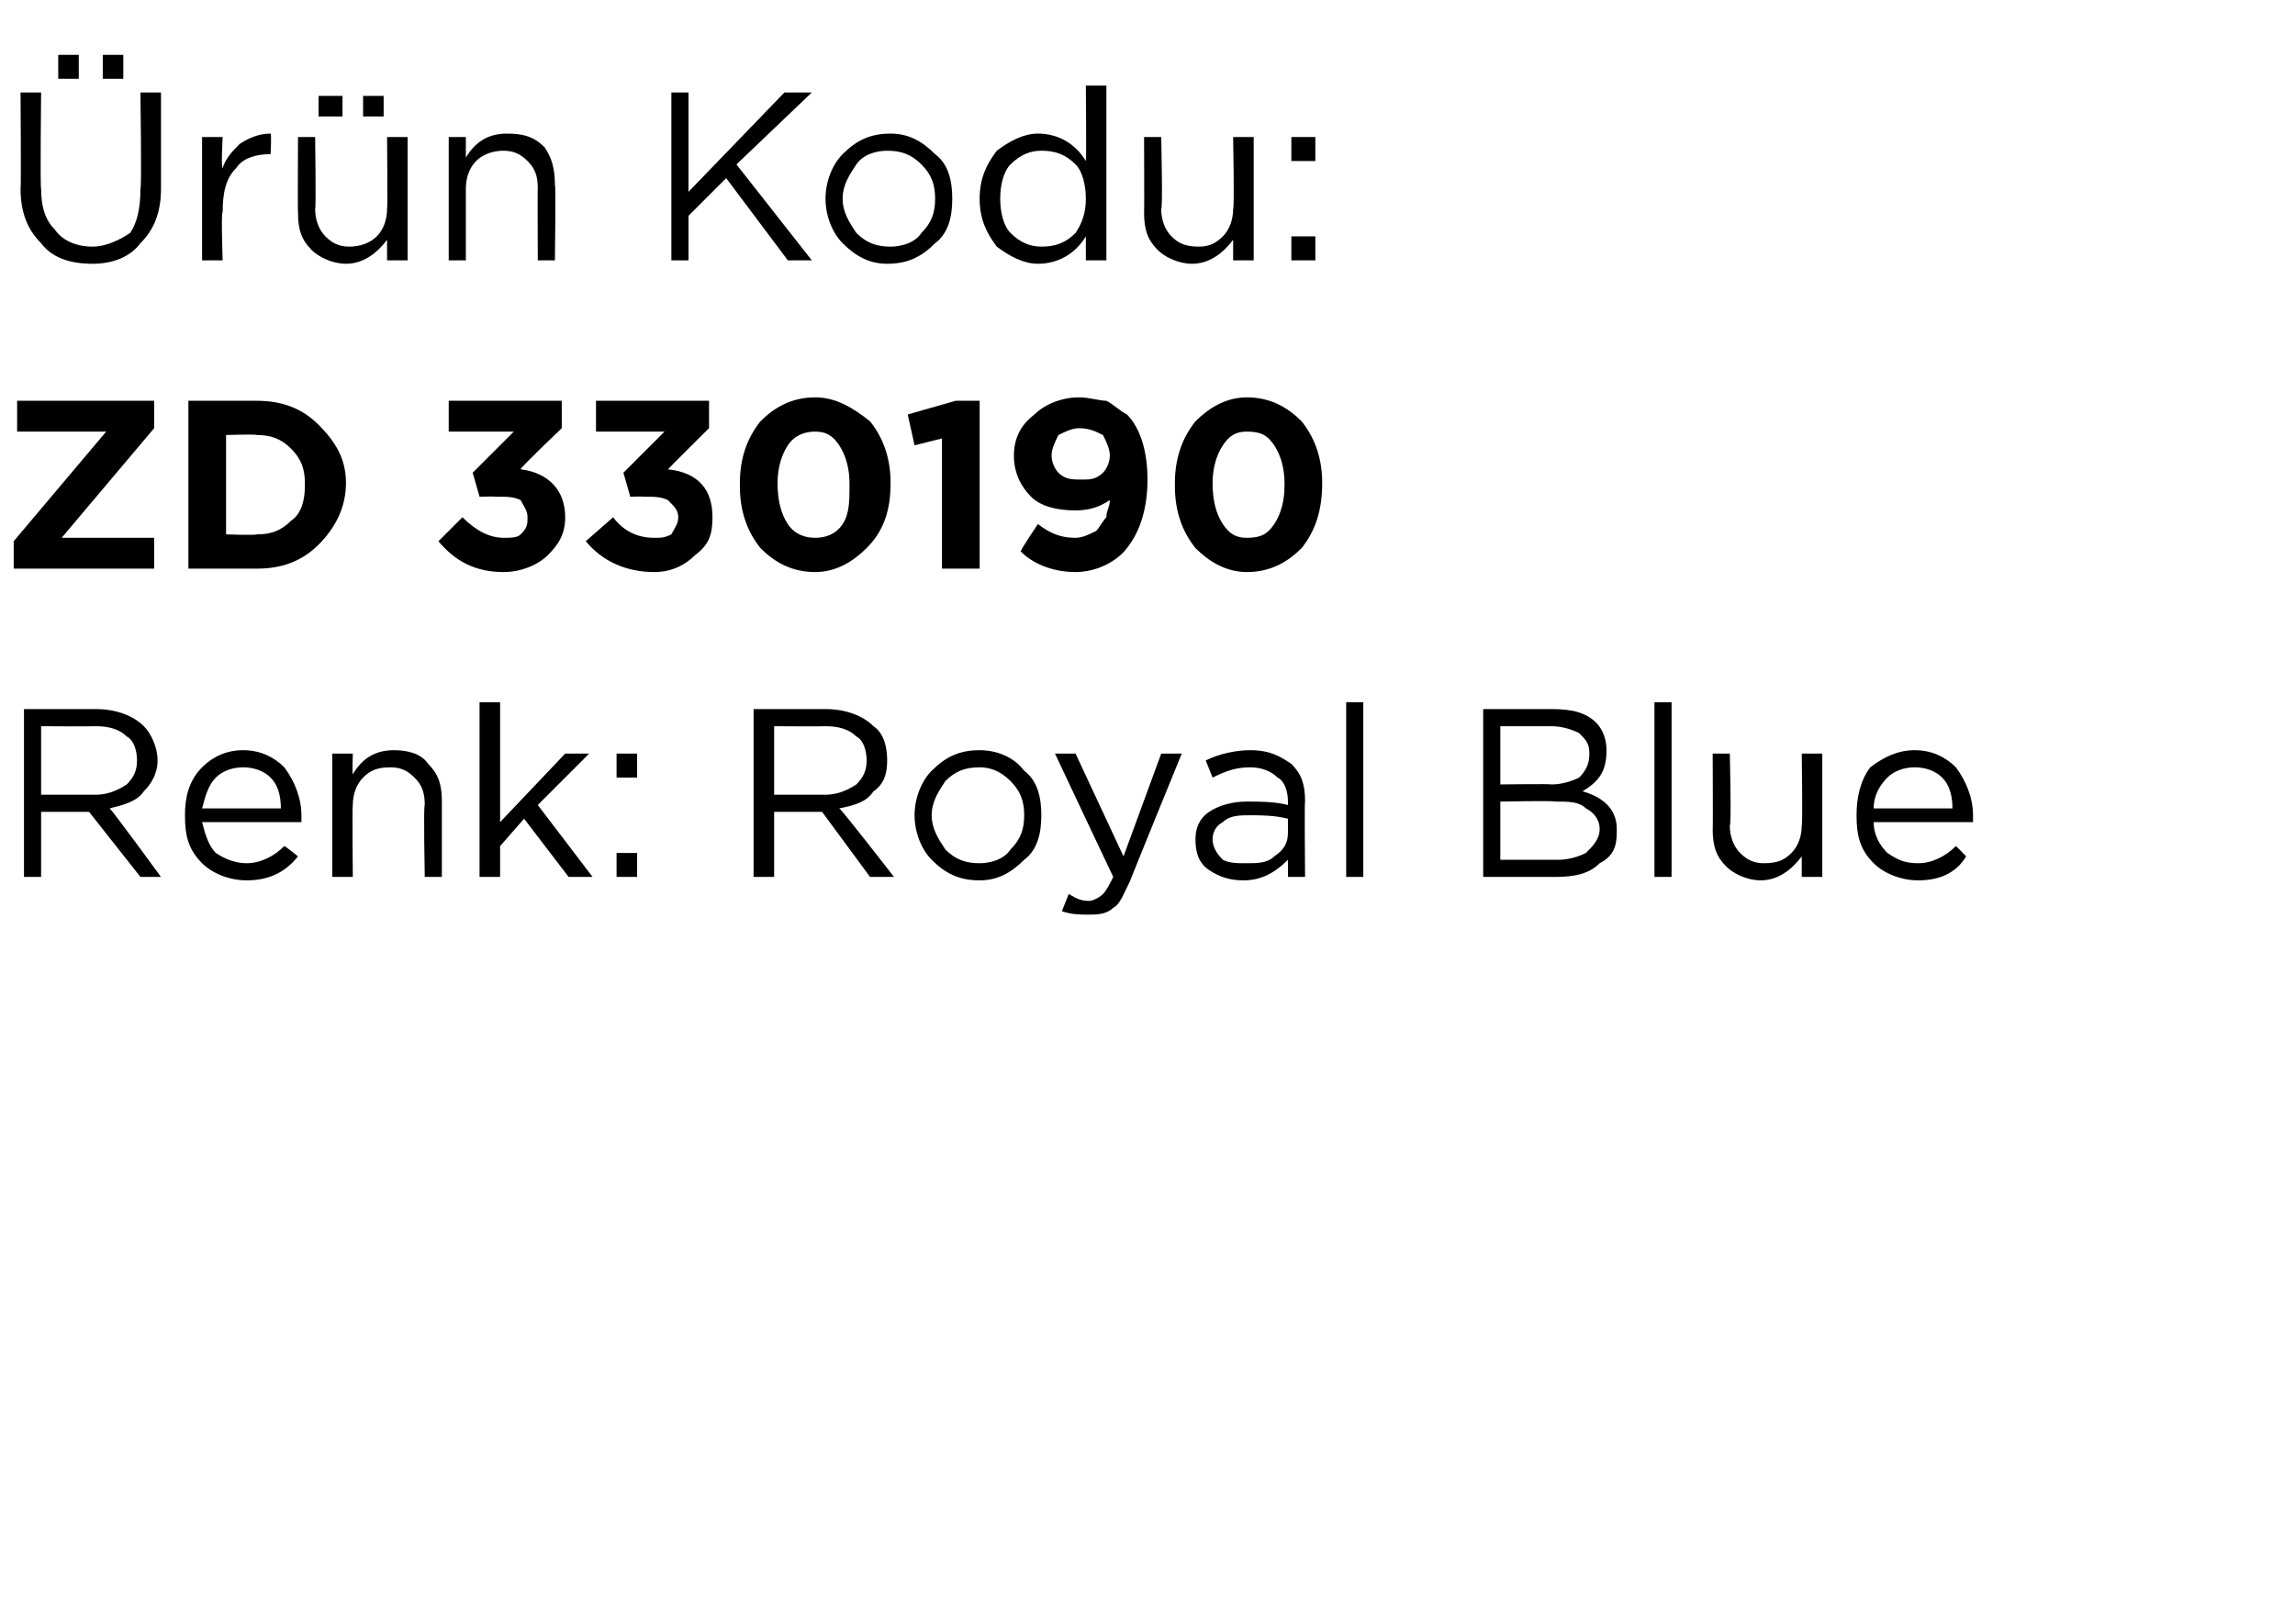
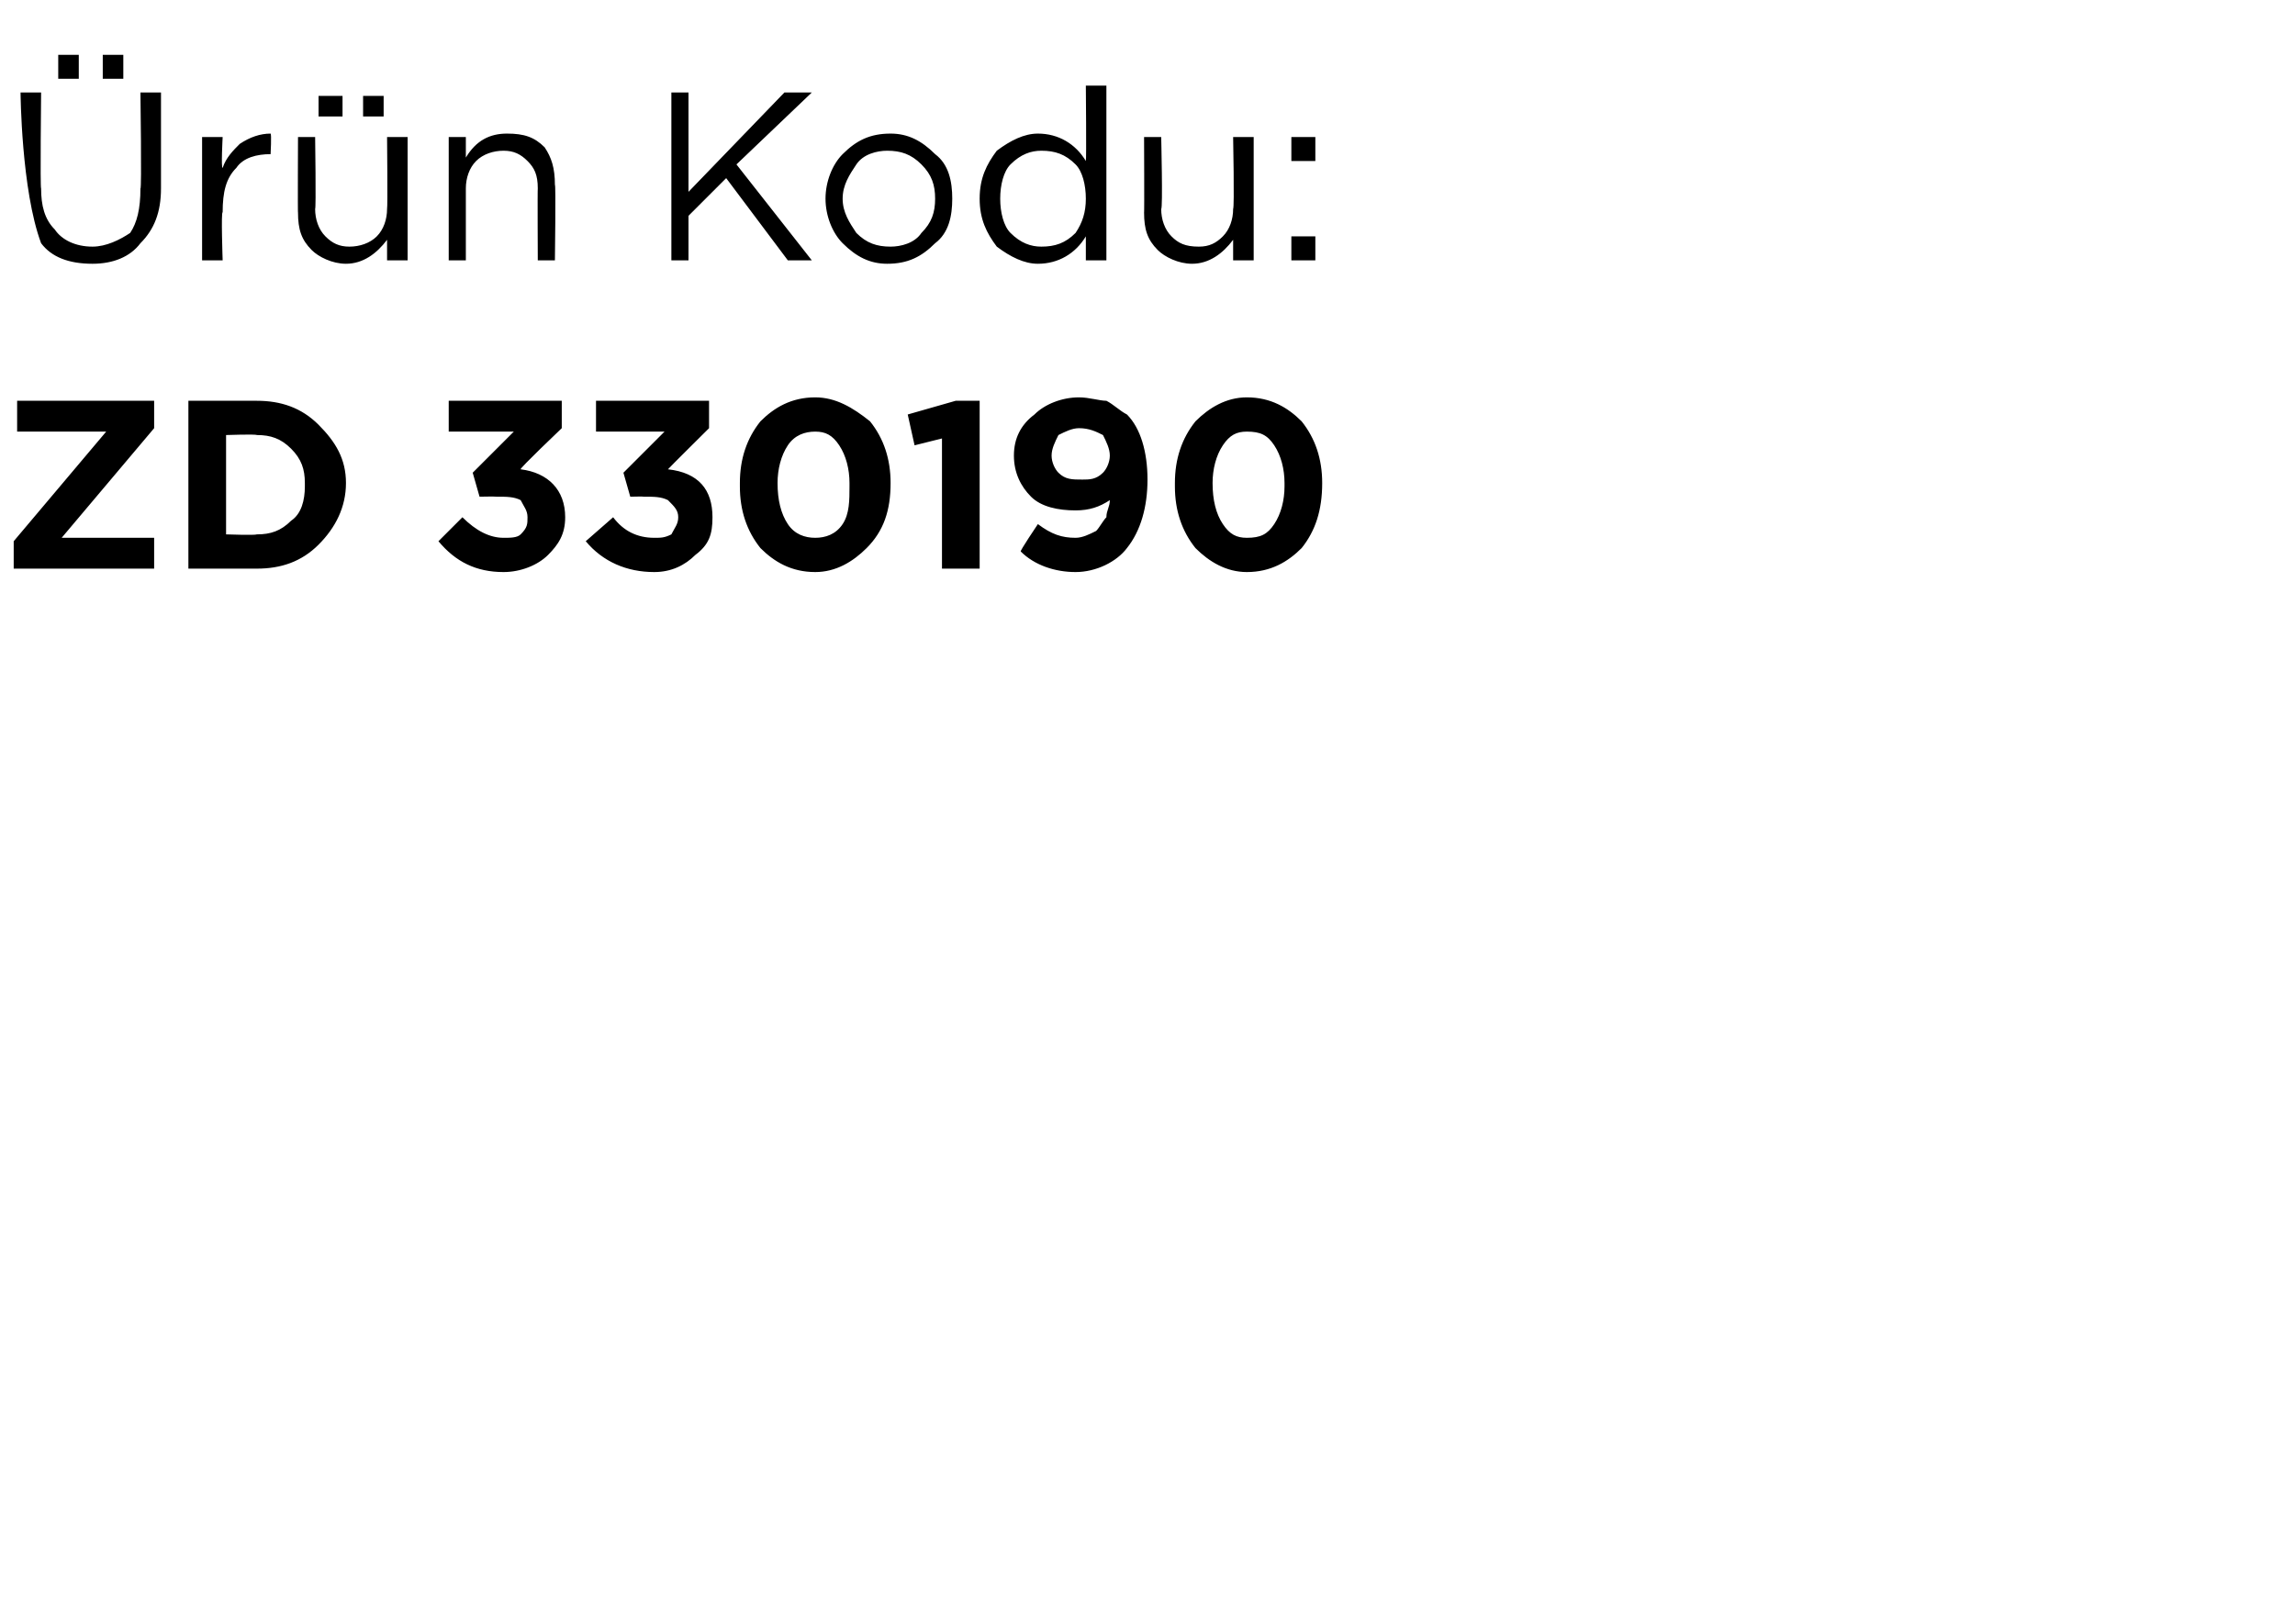
<svg xmlns="http://www.w3.org/2000/svg" version="1.1" width="67px" height="47.4px" viewBox="0 -2 67 47.4" style="top:-2px">
  <desc>r n Kodu: ZD 330190 Renk: Royal Blue</desc>
  <defs />
  <g id="Polygon395935">
-     <path d="M 0.7 23.6 L 0.7 18.7 C 0.7 18.7 2.8 18.7 2.8 18.7 C 3.4 18.7 3.9 18.9 4.2 19.2 C 4.4 19.4 4.6 19.8 4.6 20.2 C 4.6 20.2 4.6 20.2 4.6 20.2 C 4.6 20.6 4.4 20.9 4.2 21.1 C 4 21.4 3.6 21.5 3.2 21.6 C 3.24 21.6 4.7 23.6 4.7 23.6 L 4.1 23.6 L 2.6 21.7 L 1.2 21.7 L 1.2 23.6 L 0.7 23.6 Z M 1.2 21.2 C 1.2 21.2 2.75 21.2 2.8 21.2 C 3.1 21.2 3.4 21.1 3.7 20.9 C 3.9 20.7 4 20.5 4 20.2 C 4 20.2 4 20.2 4 20.2 C 4 19.9 3.9 19.6 3.7 19.5 C 3.5 19.3 3.2 19.2 2.8 19.2 C 2.76 19.21 1.2 19.2 1.2 19.2 L 1.2 21.2 Z M 8.7 23 C 8.3 23.5 7.8 23.7 7.2 23.7 C 6.7 23.7 6.2 23.5 5.9 23.2 C 5.5 22.8 5.4 22.4 5.4 21.8 C 5.4 21.8 5.4 21.8 5.4 21.8 C 5.4 21.3 5.5 20.8 5.9 20.4 C 6.2 20.1 6.6 19.9 7.1 19.9 C 7.6 19.9 8 20.1 8.3 20.4 C 8.6 20.8 8.8 21.3 8.8 21.8 C 8.8 21.9 8.8 21.9 8.8 22 C 8.8 22 5.9 22 5.9 22 C 6 22.4 6.1 22.7 6.3 22.9 C 6.6 23.1 6.9 23.2 7.2 23.2 C 7.6 23.2 8 23 8.3 22.7 C 8.33 22.7 8.7 23 8.7 23 C 8.7 23 8.67 23 8.7 23 Z M 5.9 21.6 C 5.9 21.6 8.2 21.6 8.2 21.6 C 8.2 21.2 8.1 20.9 7.9 20.7 C 7.7 20.5 7.4 20.4 7.1 20.4 C 6.8 20.4 6.5 20.5 6.3 20.7 C 6.1 20.9 6 21.2 5.9 21.6 Z M 9.7 23.6 L 9.7 20 L 10.3 20 C 10.3 20 10.28 20.61 10.3 20.6 C 10.6 20.1 11 19.9 11.5 19.9 C 11.9 19.9 12.3 20 12.5 20.3 C 12.8 20.6 12.9 20.9 12.9 21.4 C 12.9 21.35 12.9 23.6 12.9 23.6 L 12.4 23.6 C 12.4 23.6 12.36 21.49 12.4 21.5 C 12.4 21.1 12.3 20.9 12.1 20.7 C 11.9 20.5 11.7 20.4 11.4 20.4 C 11 20.4 10.8 20.5 10.6 20.7 C 10.4 20.9 10.3 21.2 10.3 21.5 C 10.28 21.53 10.3 23.6 10.3 23.6 L 9.7 23.6 Z M 14 23.6 L 14 18.5 L 14.6 18.5 L 14.6 22 L 16.5 20 L 17.2 20 L 15.7 21.5 L 17.3 23.6 L 16.6 23.6 L 15.3 21.9 L 14.6 22.7 L 14.6 23.6 L 14 23.6 Z M 18 20.7 L 18 20 L 18.6 20 L 18.6 20.7 L 18 20.7 Z M 18 23.6 L 18 22.9 L 18.6 22.9 L 18.6 23.6 L 18 23.6 Z M 22 23.6 L 22 18.7 C 22 18.7 24.11 18.7 24.1 18.7 C 24.7 18.7 25.2 18.9 25.5 19.2 C 25.8 19.4 25.9 19.8 25.9 20.2 C 25.9 20.2 25.9 20.2 25.9 20.2 C 25.9 20.6 25.8 20.9 25.5 21.1 C 25.3 21.4 25 21.5 24.5 21.6 C 24.55 21.6 26.1 23.6 26.1 23.6 L 25.4 23.6 L 24 21.7 L 22.6 21.7 L 22.6 23.6 L 22 23.6 Z M 22.6 21.2 C 22.6 21.2 24.06 21.2 24.1 21.2 C 24.4 21.2 24.7 21.1 25 20.9 C 25.2 20.7 25.3 20.5 25.3 20.2 C 25.3 20.2 25.3 20.2 25.3 20.2 C 25.3 19.9 25.2 19.6 25 19.5 C 24.8 19.3 24.5 19.2 24.1 19.2 C 24.07 19.21 22.6 19.2 22.6 19.2 L 22.6 21.2 Z M 28.6 23.7 C 28 23.7 27.6 23.5 27.2 23.1 C 26.9 22.8 26.7 22.3 26.7 21.8 C 26.7 21.8 26.7 21.8 26.7 21.8 C 26.7 21.3 26.9 20.8 27.2 20.5 C 27.6 20.1 28 19.9 28.6 19.9 C 29.1 19.9 29.6 20.1 29.9 20.5 C 30.3 20.8 30.4 21.3 30.4 21.8 C 30.4 21.8 30.4 21.8 30.4 21.8 C 30.4 22.3 30.3 22.8 29.9 23.1 C 29.5 23.5 29.1 23.7 28.6 23.7 Z M 28.6 23.2 C 28.9 23.2 29.3 23.1 29.5 22.8 C 29.8 22.5 29.9 22.2 29.9 21.8 C 29.9 21.8 29.9 21.8 29.9 21.8 C 29.9 21.4 29.8 21.1 29.5 20.8 C 29.2 20.5 28.9 20.4 28.6 20.4 C 28.2 20.4 27.9 20.5 27.6 20.8 C 27.4 21.1 27.2 21.4 27.2 21.8 C 27.2 21.8 27.2 21.8 27.2 21.8 C 27.2 22.2 27.4 22.5 27.6 22.8 C 27.9 23.1 28.2 23.2 28.6 23.2 Z M 32.8 23 L 33.9 20 L 34.5 20 C 34.5 20 32.98 23.72 33 23.7 C 32.8 24.1 32.7 24.4 32.5 24.5 C 32.3 24.7 32 24.7 31.8 24.7 C 31.5 24.7 31.3 24.7 31 24.6 C 31 24.6 31.2 24.1 31.2 24.1 C 31.4 24.2 31.5 24.3 31.8 24.3 C 31.9 24.3 32.1 24.2 32.2 24.1 C 32.3 24 32.4 23.8 32.5 23.6 C 32.49 23.59 30.8 20 30.8 20 L 31.4 20 L 32.8 23 Z M 37.6 23.1 C 37.2 23.5 36.8 23.7 36.3 23.7 C 35.9 23.7 35.6 23.6 35.3 23.4 C 35 23.2 34.9 22.9 34.9 22.5 C 34.9 22.5 34.9 22.5 34.9 22.5 C 34.9 22.2 35 21.9 35.3 21.7 C 35.6 21.5 36 21.4 36.4 21.4 C 36.8 21.4 37.2 21.4 37.6 21.5 C 37.6 21.5 37.6 21.4 37.6 21.4 C 37.6 21.1 37.5 20.8 37.3 20.7 C 37.1 20.5 36.8 20.4 36.5 20.4 C 36.1 20.4 35.8 20.5 35.4 20.7 C 35.4 20.7 35.2 20.2 35.2 20.2 C 35.6 20 36.1 19.9 36.5 19.9 C 37.1 19.9 37.4 20.1 37.7 20.3 C 38 20.6 38.1 20.9 38.1 21.4 C 38.08 21.39 38.1 23.6 38.1 23.6 L 37.6 23.6 L 37.6 23.1 C 37.6 23.1 37.56 23.05 37.6 23.1 Z M 36.4 23.2 C 36.7 23.2 37 23.2 37.2 23 C 37.5 22.8 37.6 22.6 37.6 22.3 C 37.6 22.3 37.6 21.9 37.6 21.9 C 37.2 21.8 36.8 21.8 36.5 21.8 C 36.2 21.8 35.9 21.8 35.7 22 C 35.5 22.1 35.4 22.3 35.4 22.5 C 35.4 22.5 35.4 22.5 35.4 22.5 C 35.4 22.7 35.5 22.9 35.7 23.1 C 35.9 23.2 36.1 23.2 36.4 23.2 Z M 39.3 23.6 L 39.3 18.5 L 39.8 18.5 L 39.8 23.6 L 39.3 23.6 Z M 43.3 23.6 L 43.3 18.7 C 43.3 18.7 45.35 18.7 45.3 18.7 C 45.9 18.7 46.3 18.8 46.6 19.1 C 46.8 19.3 46.9 19.6 46.9 19.9 C 46.9 19.9 46.9 19.9 46.9 19.9 C 46.9 20.5 46.7 20.8 46.2 21.1 C 46.9 21.3 47.2 21.7 47.2 22.2 C 47.2 22.2 47.2 22.3 47.2 22.3 C 47.2 22.7 47.1 23 46.7 23.2 C 46.4 23.5 46 23.6 45.4 23.6 C 45.44 23.6 43.3 23.6 43.3 23.6 Z M 46.4 20 C 46.4 20 46.4 20 46.4 20 C 46.4 19.7 46.3 19.6 46.1 19.4 C 45.9 19.3 45.6 19.2 45.3 19.2 C 45.3 19.2 43.8 19.2 43.8 19.2 L 43.8 20.9 C 43.8 20.9 45.25 20.88 45.3 20.9 C 45.6 20.9 45.9 20.8 46.1 20.7 C 46.3 20.5 46.4 20.3 46.4 20 Z M 46.7 22.2 C 46.7 22.2 46.7 22.2 46.7 22.2 C 46.7 21.9 46.5 21.7 46.3 21.6 C 46.1 21.4 45.8 21.4 45.4 21.4 C 45.35 21.37 43.8 21.4 43.8 21.4 L 43.8 23.1 C 43.8 23.1 45.45 23.1 45.5 23.1 C 45.8 23.1 46.1 23 46.3 22.9 C 46.5 22.7 46.7 22.5 46.7 22.2 Z M 48.3 23.6 L 48.3 18.5 L 48.8 18.5 L 48.8 23.6 L 48.3 23.6 Z M 52.6 23 C 52.3 23.4 51.9 23.7 51.4 23.7 C 51 23.7 50.6 23.5 50.4 23.3 C 50.1 23 50 22.7 50 22.2 C 50.01 22.23 50 20 50 20 L 50.5 20 C 50.5 20 50.55 22.09 50.5 22.1 C 50.5 22.4 50.6 22.7 50.8 22.9 C 51 23.1 51.2 23.2 51.5 23.2 C 51.9 23.2 52.1 23.1 52.3 22.9 C 52.5 22.7 52.6 22.4 52.6 22.1 C 52.63 22.05 52.6 20 52.6 20 L 53.2 20 L 53.2 23.6 L 52.6 23.6 L 52.6 23 C 52.6 23 52.63 22.97 52.6 23 Z M 57.4 23 C 57.1 23.5 56.6 23.7 56 23.7 C 55.5 23.7 55 23.5 54.7 23.2 C 54.3 22.8 54.2 22.4 54.2 21.8 C 54.2 21.8 54.2 21.8 54.2 21.8 C 54.2 21.3 54.3 20.8 54.6 20.4 C 55 20.1 55.4 19.9 55.9 19.9 C 56.4 19.9 56.8 20.1 57.1 20.4 C 57.4 20.8 57.6 21.3 57.6 21.8 C 57.6 21.9 57.6 21.9 57.6 22 C 57.6 22 54.7 22 54.7 22 C 54.7 22.4 54.9 22.7 55.1 22.9 C 55.4 23.1 55.6 23.2 56 23.2 C 56.4 23.2 56.8 23 57.1 22.7 C 57.11 22.7 57.4 23 57.4 23 C 57.4 23 57.45 23 57.4 23 Z M 54.7 21.6 C 54.7 21.6 57 21.6 57 21.6 C 57 21.2 56.9 20.9 56.7 20.7 C 56.5 20.5 56.2 20.4 55.9 20.4 C 55.6 20.4 55.3 20.5 55.1 20.7 C 54.9 20.9 54.7 21.2 54.7 21.6 Z " stroke="none" fill="#000" />
-   </g>
+     </g>
  <g id="Polygon395934">
    <path d="M 0.4 14.6 L 0.4 13.8 L 3.1 10.6 L 0.5 10.6 L 0.5 9.7 L 4.5 9.7 L 4.5 10.5 L 1.8 13.7 L 4.5 13.7 L 4.5 14.6 L 0.4 14.6 Z M 5.5 14.6 L 5.5 9.7 C 5.5 9.7 7.45 9.7 7.5 9.7 C 8.2 9.7 8.8 9.9 9.3 10.4 C 9.8 10.9 10.1 11.4 10.1 12.1 C 10.1 12.1 10.1 12.1 10.1 12.1 C 10.1 12.8 9.8 13.4 9.3 13.9 C 8.8 14.4 8.2 14.6 7.5 14.6 C 7.45 14.6 5.5 14.6 5.5 14.6 Z M 7.5 10.7 C 7.45 10.67 6.6 10.7 6.6 10.7 L 6.6 13.6 C 6.6 13.6 7.45 13.63 7.5 13.6 C 7.9 13.6 8.2 13.5 8.5 13.2 C 8.8 13 8.9 12.6 8.9 12.2 C 8.9 12.2 8.9 12.1 8.9 12.1 C 8.9 11.7 8.8 11.4 8.5 11.1 C 8.2 10.8 7.9 10.7 7.5 10.7 Z M 14.7 14.7 C 13.9 14.7 13.3 14.4 12.8 13.8 C 12.8 13.8 13.5 13.1 13.5 13.1 C 13.9 13.5 14.3 13.7 14.7 13.7 C 14.9 13.7 15.1 13.7 15.2 13.6 C 15.4 13.4 15.4 13.3 15.4 13.1 C 15.4 13.1 15.4 13.1 15.4 13.1 C 15.4 12.9 15.3 12.8 15.2 12.6 C 15 12.5 14.8 12.5 14.5 12.5 C 14.45 12.49 14 12.5 14 12.5 L 13.8 11.8 L 15 10.6 L 13.1 10.6 L 13.1 9.7 L 16.4 9.7 L 16.4 10.5 C 16.4 10.5 15.15 11.69 15.2 11.7 C 16 11.8 16.5 12.3 16.5 13.1 C 16.5 13.1 16.5 13.1 16.5 13.1 C 16.5 13.6 16.3 13.9 16 14.2 C 15.7 14.5 15.2 14.7 14.7 14.7 Z M 19.1 14.7 C 18.3 14.7 17.6 14.4 17.1 13.8 C 17.1 13.8 17.9 13.1 17.9 13.1 C 18.2 13.5 18.6 13.7 19.1 13.7 C 19.3 13.7 19.4 13.7 19.6 13.6 C 19.7 13.4 19.8 13.3 19.8 13.1 C 19.8 13.1 19.8 13.1 19.8 13.1 C 19.8 12.9 19.7 12.8 19.5 12.6 C 19.3 12.5 19.1 12.5 18.8 12.5 C 18.8 12.49 18.4 12.5 18.4 12.5 L 18.2 11.8 L 19.4 10.6 L 17.4 10.6 L 17.4 9.7 L 20.7 9.7 L 20.7 10.5 C 20.7 10.5 19.5 11.69 19.5 11.7 C 20.4 11.8 20.8 12.3 20.8 13.1 C 20.8 13.1 20.8 13.1 20.8 13.1 C 20.8 13.6 20.7 13.9 20.3 14.2 C 20 14.5 19.6 14.7 19.1 14.7 Z M 23.8 14.7 C 23.1 14.7 22.6 14.4 22.2 14 C 21.8 13.5 21.6 12.9 21.6 12.2 C 21.6 12.2 21.6 12.1 21.6 12.1 C 21.6 11.4 21.8 10.8 22.2 10.3 C 22.6 9.9 23.1 9.6 23.8 9.6 C 24.4 9.6 24.9 9.9 25.4 10.3 C 25.8 10.8 26 11.4 26 12.1 C 26 12.1 26 12.1 26 12.1 C 26 12.9 25.8 13.5 25.3 14 C 24.9 14.4 24.4 14.7 23.8 14.7 Z M 22.7 12.1 C 22.7 12.6 22.8 13 23 13.3 C 23.2 13.6 23.5 13.7 23.8 13.7 C 24.1 13.7 24.4 13.6 24.6 13.3 C 24.8 13 24.8 12.6 24.8 12.2 C 24.8 12.2 24.8 12.1 24.8 12.1 C 24.8 11.7 24.7 11.3 24.5 11 C 24.3 10.7 24.1 10.6 23.8 10.6 C 23.5 10.6 23.2 10.7 23 11 C 22.8 11.3 22.7 11.7 22.7 12.1 C 22.71 12.14 22.7 12.1 22.7 12.1 C 22.7 12.1 22.71 12.15 22.7 12.1 Z M 27.5 14.6 L 27.5 10.8 L 26.7 11 L 26.5 10.1 L 27.9 9.7 L 28.6 9.7 L 28.6 14.6 L 27.5 14.6 Z M 30.3 13.3 C 30.7 13.6 31 13.7 31.4 13.7 C 31.6 13.7 31.8 13.6 32 13.5 C 32.1 13.4 32.2 13.2 32.3 13.1 C 32.3 12.9 32.4 12.8 32.4 12.6 C 32.1 12.8 31.8 12.9 31.4 12.9 C 30.9 12.9 30.4 12.8 30.1 12.5 C 29.8 12.2 29.6 11.8 29.6 11.3 C 29.6 11.3 29.6 11.3 29.6 11.3 C 29.6 10.8 29.8 10.4 30.2 10.1 C 30.5 9.8 31 9.6 31.5 9.6 C 31.8 9.6 32.1 9.7 32.3 9.7 C 32.5 9.8 32.7 10 32.9 10.1 C 33.3 10.5 33.5 11.2 33.5 12 C 33.5 12 33.5 12 33.5 12 C 33.5 12.8 33.3 13.5 32.9 14 C 32.6 14.4 32 14.7 31.4 14.7 C 30.8 14.7 30.2 14.5 29.8 14.1 C 29.76 14.1 30.3 13.3 30.3 13.3 C 30.3 13.3 30.32 13.28 30.3 13.3 Z M 31.6 12 C 31.8 12 32 12 32.2 11.8 C 32.3 11.7 32.4 11.5 32.4 11.3 C 32.4 11.3 32.4 11.3 32.4 11.3 C 32.4 11.1 32.3 10.9 32.2 10.7 C 32 10.6 31.8 10.5 31.5 10.5 C 31.3 10.5 31.1 10.6 30.9 10.7 C 30.8 10.9 30.7 11.1 30.7 11.3 C 30.7 11.3 30.7 11.3 30.7 11.3 C 30.7 11.5 30.8 11.7 30.9 11.8 C 31.1 12 31.3 12 31.6 12 Z M 36.4 14.7 C 35.8 14.7 35.3 14.4 34.9 14 C 34.5 13.5 34.3 12.9 34.3 12.2 C 34.3 12.2 34.3 12.1 34.3 12.1 C 34.3 11.4 34.5 10.8 34.9 10.3 C 35.3 9.9 35.8 9.6 36.4 9.6 C 37.1 9.6 37.6 9.9 38 10.3 C 38.4 10.8 38.6 11.4 38.6 12.1 C 38.6 12.1 38.6 12.1 38.6 12.1 C 38.6 12.9 38.4 13.5 38 14 C 37.6 14.4 37.1 14.7 36.4 14.7 Z M 35.4 12.1 C 35.4 12.6 35.5 13 35.7 13.3 C 35.9 13.6 36.1 13.7 36.4 13.7 C 36.8 13.7 37 13.6 37.2 13.3 C 37.4 13 37.5 12.6 37.5 12.2 C 37.5 12.2 37.5 12.1 37.5 12.1 C 37.5 11.7 37.4 11.3 37.2 11 C 37 10.7 36.8 10.6 36.4 10.6 C 36.1 10.6 35.9 10.7 35.7 11 C 35.5 11.3 35.4 11.7 35.4 12.1 C 35.37 12.14 35.4 12.1 35.4 12.1 C 35.4 12.1 35.37 12.15 35.4 12.1 Z " stroke="none" fill="#000" />
  </g>
  <g id="Polygon395933">
-     <path d="M 3 0.3 L 3 -0.4 L 3.6 -0.4 L 3.6 0.3 L 3 0.3 Z M 1.7 0.3 L 1.7 -0.4 L 2.3 -0.4 L 2.3 0.3 L 1.7 0.3 Z M 2.7 5.7 C 2 5.7 1.5 5.5 1.2 5.1 C 0.8 4.7 0.6 4.2 0.6 3.5 C 0.62 3.55 0.6 0.7 0.6 0.7 L 1.2 0.7 C 1.2 0.7 1.17 3.51 1.2 3.5 C 1.2 4 1.3 4.4 1.6 4.7 C 1.8 5 2.2 5.2 2.7 5.2 C 3.1 5.2 3.5 5 3.8 4.8 C 4 4.5 4.1 4.1 4.1 3.5 C 4.14 3.55 4.1 0.7 4.1 0.7 L 4.7 0.7 C 4.7 0.7 4.7 3.51 4.7 3.5 C 4.7 4.2 4.5 4.7 4.1 5.1 C 3.8 5.5 3.3 5.7 2.7 5.7 Z M 5.9 5.6 L 5.9 2 L 6.5 2 C 6.5 2 6.45 2.93 6.5 2.9 C 6.6 2.6 6.8 2.4 7 2.2 C 7.3 2 7.6 1.9 7.9 1.9 C 7.93 1.92 7.9 2.5 7.9 2.5 C 7.9 2.5 7.89 2.5 7.9 2.5 C 7.5 2.5 7.1 2.6 6.9 2.9 C 6.6 3.2 6.5 3.6 6.5 4.2 C 6.45 4.16 6.5 5.6 6.5 5.6 L 5.9 5.6 Z M 10.6 1.4 L 10.6 0.8 L 11.2 0.8 L 11.2 1.4 L 10.6 1.4 Z M 9.3 1.4 L 9.3 0.8 L 10 0.8 L 10 1.4 L 9.3 1.4 Z M 11.3 5 C 11 5.4 10.6 5.7 10.1 5.7 C 9.7 5.7 9.3 5.5 9.1 5.3 C 8.8 5 8.7 4.7 8.7 4.2 C 8.69 4.23 8.7 2 8.7 2 L 9.2 2 C 9.2 2 9.23 4.09 9.2 4.1 C 9.2 4.4 9.3 4.7 9.5 4.9 C 9.7 5.1 9.9 5.2 10.2 5.2 C 10.5 5.2 10.8 5.1 11 4.9 C 11.2 4.7 11.3 4.4 11.3 4.1 C 11.32 4.05 11.3 2 11.3 2 L 11.9 2 L 11.9 5.6 L 11.3 5.6 L 11.3 5 C 11.3 5 11.32 4.97 11.3 5 Z M 13.1 5.6 L 13.1 2 L 13.6 2 C 13.6 2 13.6 2.61 13.6 2.6 C 13.9 2.1 14.3 1.9 14.8 1.9 C 15.3 1.9 15.6 2 15.9 2.3 C 16.1 2.6 16.2 2.9 16.2 3.4 C 16.23 3.35 16.2 5.6 16.2 5.6 L 15.7 5.6 C 15.7 5.6 15.69 3.49 15.7 3.5 C 15.7 3.1 15.6 2.9 15.4 2.7 C 15.2 2.5 15 2.4 14.7 2.4 C 14.4 2.4 14.1 2.5 13.9 2.7 C 13.7 2.9 13.6 3.2 13.6 3.5 C 13.6 3.53 13.6 5.6 13.6 5.6 L 13.1 5.6 Z M 19.6 5.6 L 19.6 0.7 L 20.1 0.7 L 20.1 3.6 L 22.9 0.7 L 23.7 0.7 L 21.5 2.8 L 23.7 5.6 L 23 5.6 L 21.2 3.2 L 20.1 4.3 L 20.1 5.6 L 19.6 5.6 Z M 25.9 5.7 C 25.4 5.7 25 5.5 24.6 5.1 C 24.3 4.8 24.1 4.3 24.1 3.8 C 24.1 3.8 24.1 3.8 24.1 3.8 C 24.1 3.3 24.3 2.8 24.6 2.5 C 25 2.1 25.4 1.9 26 1.9 C 26.5 1.9 26.9 2.1 27.3 2.5 C 27.7 2.8 27.8 3.3 27.8 3.8 C 27.8 3.8 27.8 3.8 27.8 3.8 C 27.8 4.3 27.7 4.8 27.3 5.1 C 26.9 5.5 26.5 5.7 25.9 5.7 Z M 26 5.2 C 26.3 5.2 26.7 5.1 26.9 4.8 C 27.2 4.5 27.3 4.2 27.3 3.8 C 27.3 3.8 27.3 3.8 27.3 3.8 C 27.3 3.4 27.2 3.1 26.9 2.8 C 26.6 2.5 26.3 2.4 25.9 2.4 C 25.6 2.4 25.2 2.5 25 2.8 C 24.8 3.1 24.6 3.4 24.6 3.8 C 24.6 3.8 24.6 3.8 24.6 3.8 C 24.6 4.2 24.8 4.5 25 4.8 C 25.3 5.1 25.6 5.2 26 5.2 Z M 31.7 4.9 C 31.4 5.4 30.9 5.7 30.3 5.7 C 29.9 5.7 29.5 5.5 29.1 5.2 C 28.8 4.8 28.6 4.4 28.6 3.8 C 28.6 3.8 28.6 3.8 28.6 3.8 C 28.6 3.2 28.8 2.8 29.1 2.4 C 29.5 2.1 29.9 1.9 30.3 1.9 C 30.9 1.9 31.4 2.2 31.7 2.7 C 31.72 2.67 31.7 0.5 31.7 0.5 L 32.3 0.5 L 32.3 5.6 L 31.7 5.6 L 31.7 4.9 C 31.7 4.9 31.72 4.87 31.7 4.9 Z M 30.4 5.2 C 30.8 5.2 31.1 5.1 31.4 4.8 C 31.6 4.5 31.7 4.2 31.7 3.8 C 31.7 3.8 31.7 3.8 31.7 3.8 C 31.7 3.4 31.6 3 31.4 2.8 C 31.1 2.5 30.8 2.4 30.4 2.4 C 30.1 2.4 29.8 2.5 29.5 2.8 C 29.3 3 29.2 3.4 29.2 3.8 C 29.2 3.8 29.2 3.8 29.2 3.8 C 29.2 4.2 29.3 4.6 29.5 4.8 C 29.8 5.1 30.1 5.2 30.4 5.2 Z M 36 5 C 35.7 5.4 35.3 5.7 34.8 5.7 C 34.4 5.7 34 5.5 33.8 5.3 C 33.5 5 33.4 4.7 33.4 4.2 C 33.41 4.23 33.4 2 33.4 2 L 33.9 2 C 33.9 2 33.95 4.09 33.9 4.1 C 33.9 4.4 34 4.7 34.2 4.9 C 34.4 5.1 34.6 5.2 35 5.2 C 35.3 5.2 35.5 5.1 35.7 4.9 C 35.9 4.7 36 4.4 36 4.1 C 36.04 4.05 36 2 36 2 L 36.6 2 L 36.6 5.6 L 36 5.6 L 36 5 C 36 5 36.04 4.97 36 5 Z M 37.7 2.7 L 37.7 2 L 38.4 2 L 38.4 2.7 L 37.7 2.7 Z M 37.7 5.6 L 37.7 4.9 L 38.4 4.9 L 38.4 5.6 L 37.7 5.6 Z " stroke="none" fill="#000" />
+     <path d="M 3 0.3 L 3 -0.4 L 3.6 -0.4 L 3.6 0.3 L 3 0.3 Z M 1.7 0.3 L 1.7 -0.4 L 2.3 -0.4 L 2.3 0.3 L 1.7 0.3 Z M 2.7 5.7 C 2 5.7 1.5 5.5 1.2 5.1 C 0.62 3.55 0.6 0.7 0.6 0.7 L 1.2 0.7 C 1.2 0.7 1.17 3.51 1.2 3.5 C 1.2 4 1.3 4.4 1.6 4.7 C 1.8 5 2.2 5.2 2.7 5.2 C 3.1 5.2 3.5 5 3.8 4.8 C 4 4.5 4.1 4.1 4.1 3.5 C 4.14 3.55 4.1 0.7 4.1 0.7 L 4.7 0.7 C 4.7 0.7 4.7 3.51 4.7 3.5 C 4.7 4.2 4.5 4.7 4.1 5.1 C 3.8 5.5 3.3 5.7 2.7 5.7 Z M 5.9 5.6 L 5.9 2 L 6.5 2 C 6.5 2 6.45 2.93 6.5 2.9 C 6.6 2.6 6.8 2.4 7 2.2 C 7.3 2 7.6 1.9 7.9 1.9 C 7.93 1.92 7.9 2.5 7.9 2.5 C 7.9 2.5 7.89 2.5 7.9 2.5 C 7.5 2.5 7.1 2.6 6.9 2.9 C 6.6 3.2 6.5 3.6 6.5 4.2 C 6.45 4.16 6.5 5.6 6.5 5.6 L 5.9 5.6 Z M 10.6 1.4 L 10.6 0.8 L 11.2 0.8 L 11.2 1.4 L 10.6 1.4 Z M 9.3 1.4 L 9.3 0.8 L 10 0.8 L 10 1.4 L 9.3 1.4 Z M 11.3 5 C 11 5.4 10.6 5.7 10.1 5.7 C 9.7 5.7 9.3 5.5 9.1 5.3 C 8.8 5 8.7 4.7 8.7 4.2 C 8.69 4.23 8.7 2 8.7 2 L 9.2 2 C 9.2 2 9.23 4.09 9.2 4.1 C 9.2 4.4 9.3 4.7 9.5 4.9 C 9.7 5.1 9.9 5.2 10.2 5.2 C 10.5 5.2 10.8 5.1 11 4.9 C 11.2 4.7 11.3 4.4 11.3 4.1 C 11.32 4.05 11.3 2 11.3 2 L 11.9 2 L 11.9 5.6 L 11.3 5.6 L 11.3 5 C 11.3 5 11.32 4.97 11.3 5 Z M 13.1 5.6 L 13.1 2 L 13.6 2 C 13.6 2 13.6 2.61 13.6 2.6 C 13.9 2.1 14.3 1.9 14.8 1.9 C 15.3 1.9 15.6 2 15.9 2.3 C 16.1 2.6 16.2 2.9 16.2 3.4 C 16.23 3.35 16.2 5.6 16.2 5.6 L 15.7 5.6 C 15.7 5.6 15.69 3.49 15.7 3.5 C 15.7 3.1 15.6 2.9 15.4 2.7 C 15.2 2.5 15 2.4 14.7 2.4 C 14.4 2.4 14.1 2.5 13.9 2.7 C 13.7 2.9 13.6 3.2 13.6 3.5 C 13.6 3.53 13.6 5.6 13.6 5.6 L 13.1 5.6 Z M 19.6 5.6 L 19.6 0.7 L 20.1 0.7 L 20.1 3.6 L 22.9 0.7 L 23.7 0.7 L 21.5 2.8 L 23.7 5.6 L 23 5.6 L 21.2 3.2 L 20.1 4.3 L 20.1 5.6 L 19.6 5.6 Z M 25.9 5.7 C 25.4 5.7 25 5.5 24.6 5.1 C 24.3 4.8 24.1 4.3 24.1 3.8 C 24.1 3.8 24.1 3.8 24.1 3.8 C 24.1 3.3 24.3 2.8 24.6 2.5 C 25 2.1 25.4 1.9 26 1.9 C 26.5 1.9 26.9 2.1 27.3 2.5 C 27.7 2.8 27.8 3.3 27.8 3.8 C 27.8 3.8 27.8 3.8 27.8 3.8 C 27.8 4.3 27.7 4.8 27.3 5.1 C 26.9 5.5 26.5 5.7 25.9 5.7 Z M 26 5.2 C 26.3 5.2 26.7 5.1 26.9 4.8 C 27.2 4.5 27.3 4.2 27.3 3.8 C 27.3 3.8 27.3 3.8 27.3 3.8 C 27.3 3.4 27.2 3.1 26.9 2.8 C 26.6 2.5 26.3 2.4 25.9 2.4 C 25.6 2.4 25.2 2.5 25 2.8 C 24.8 3.1 24.6 3.4 24.6 3.8 C 24.6 3.8 24.6 3.8 24.6 3.8 C 24.6 4.2 24.8 4.5 25 4.8 C 25.3 5.1 25.6 5.2 26 5.2 Z M 31.7 4.9 C 31.4 5.4 30.9 5.7 30.3 5.7 C 29.9 5.7 29.5 5.5 29.1 5.2 C 28.8 4.8 28.6 4.4 28.6 3.8 C 28.6 3.8 28.6 3.8 28.6 3.8 C 28.6 3.2 28.8 2.8 29.1 2.4 C 29.5 2.1 29.9 1.9 30.3 1.9 C 30.9 1.9 31.4 2.2 31.7 2.7 C 31.72 2.67 31.7 0.5 31.7 0.5 L 32.3 0.5 L 32.3 5.6 L 31.7 5.6 L 31.7 4.9 C 31.7 4.9 31.72 4.87 31.7 4.9 Z M 30.4 5.2 C 30.8 5.2 31.1 5.1 31.4 4.8 C 31.6 4.5 31.7 4.2 31.7 3.8 C 31.7 3.8 31.7 3.8 31.7 3.8 C 31.7 3.4 31.6 3 31.4 2.8 C 31.1 2.5 30.8 2.4 30.4 2.4 C 30.1 2.4 29.8 2.5 29.5 2.8 C 29.3 3 29.2 3.4 29.2 3.8 C 29.2 3.8 29.2 3.8 29.2 3.8 C 29.2 4.2 29.3 4.6 29.5 4.8 C 29.8 5.1 30.1 5.2 30.4 5.2 Z M 36 5 C 35.7 5.4 35.3 5.7 34.8 5.7 C 34.4 5.7 34 5.5 33.8 5.3 C 33.5 5 33.4 4.7 33.4 4.2 C 33.41 4.23 33.4 2 33.4 2 L 33.9 2 C 33.9 2 33.95 4.09 33.9 4.1 C 33.9 4.4 34 4.7 34.2 4.9 C 34.4 5.1 34.6 5.2 35 5.2 C 35.3 5.2 35.5 5.1 35.7 4.9 C 35.9 4.7 36 4.4 36 4.1 C 36.04 4.05 36 2 36 2 L 36.6 2 L 36.6 5.6 L 36 5.6 L 36 5 C 36 5 36.04 4.97 36 5 Z M 37.7 2.7 L 37.7 2 L 38.4 2 L 38.4 2.7 L 37.7 2.7 Z M 37.7 5.6 L 37.7 4.9 L 38.4 4.9 L 38.4 5.6 L 37.7 5.6 Z " stroke="none" fill="#000" />
  </g>
</svg>